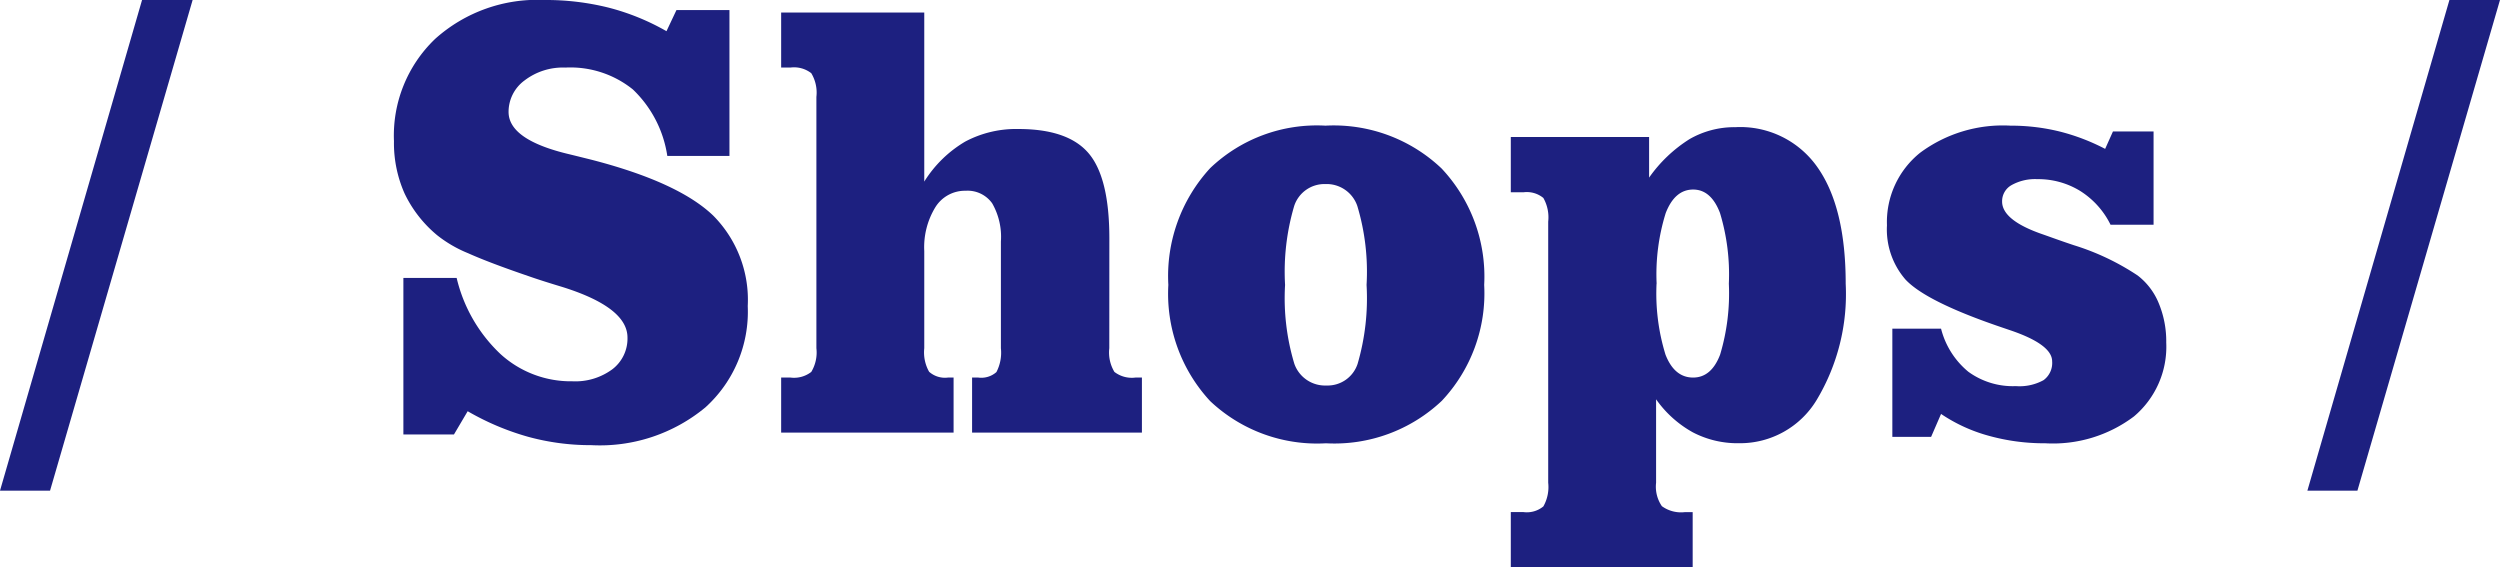
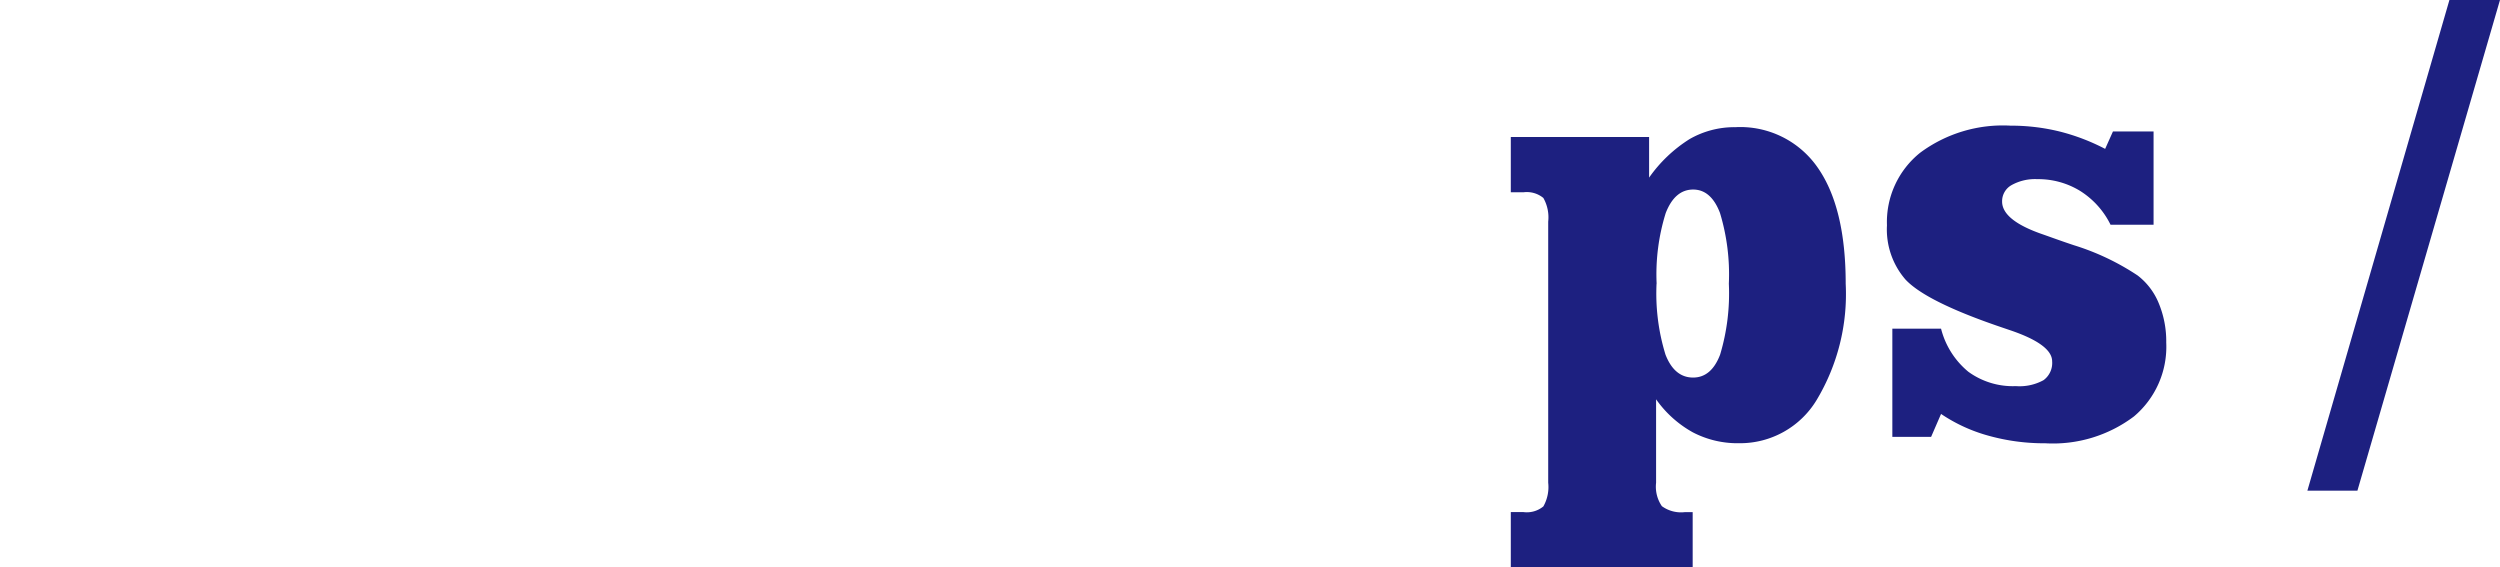
<svg xmlns="http://www.w3.org/2000/svg" width="167.701" height="38.042" viewBox="0 0 167.701 38.042">
  <defs>
    <style>.a{fill:#1d2080;}</style>
  </defs>
  <title>アセット 5</title>
-   <path class="a" d="M3.357,32.915H0L9.529,0h3.392Z" />
-   <path class="a" d="M27.059,18.642h3.573a10.234,10.234,0,0,0,2.933,5.1,7,7,0,0,0,4.827,1.835,4.177,4.177,0,0,0,2.69-.81,2.59,2.59,0,0,0,1.01-2.122q0-2.031-4.385-3.4-1.426-.43-2.238-.717-2.636-.9-4.061-1.539a8.473,8.473,0,0,1-2.057-1.189,8.217,8.217,0,0,1-2.211-2.82,8.32,8.32,0,0,1-.713-3.517A8.966,8.966,0,0,1,29.2,2.6,10.248,10.248,0,0,1,36.515,0a17.353,17.353,0,0,1,4.314.513,15.67,15.67,0,0,1,3.879,1.579L45.376.677h3.556v9.782H44.763A7.739,7.739,0,0,0,42.453,6a6.685,6.685,0,0,0-4.53-1.467,4.228,4.228,0,0,0-2.734.862,2.615,2.615,0,0,0-1.074,2.112q0,1.887,4.115,2.85,1.011.248,1.57.39,5.739,1.5,8.049,3.722a8.022,8.022,0,0,1,2.31,6.06,8.654,8.654,0,0,1-2.843,6.8,11.094,11.094,0,0,1-7.66,2.532,15.833,15.833,0,0,1-4.241-.564,17.5,17.5,0,0,1-4.043-1.712l-.92,1.559H27.059Z" />
-   <path class="a" d="M74.412,23.358a2.525,2.525,0,0,0,.343,1.59,1.912,1.912,0,0,0,1.408.379H76.6v3.692H65.208V25.327h.416a1.531,1.531,0,0,0,1.217-.369,2.823,2.823,0,0,0,.3-1.6V16.2a4.52,4.52,0,0,0-.586-2.563,2.022,2.022,0,0,0-1.778-.841,2.337,2.337,0,0,0-2.03,1.1A5.14,5.14,0,0,0,62,16.837v6.521a2.643,2.643,0,0,0,.325,1.58,1.6,1.6,0,0,0,1.263.389h.379v3.692H52.4V25.327h.632a1.879,1.879,0,0,0,1.389-.379,2.525,2.525,0,0,0,.343-1.59V6.5a2.522,2.522,0,0,0-.343-1.589,1.878,1.878,0,0,0-1.389-.38H52.4V.841H62V12.182a8.059,8.059,0,0,1,2.752-2.687,7.27,7.27,0,0,1,3.564-.841q3.339,0,4.72,1.641t1.38,5.7Z" />
-   <path class="a" d="M88.91,8.429A10.5,10.5,0,0,1,96.7,11.3a10.58,10.58,0,0,1,2.86,7.813,10.519,10.519,0,0,1-2.842,7.773,10.483,10.483,0,0,1-7.769,2.85,10.45,10.45,0,0,1-7.77-2.83,10.584,10.584,0,0,1-2.806-7.793,10.687,10.687,0,0,1,2.806-7.834A10.36,10.36,0,0,1,88.91,8.429Zm2.76,10.684a15.327,15.327,0,0,0-.622-5.3,2.175,2.175,0,0,0-2.138-1.466,2.136,2.136,0,0,0-2.094,1.466,15.538,15.538,0,0,0-.613,5.3,15.225,15.225,0,0,0,.622,5.291,2.186,2.186,0,0,0,2.157,1.456,2.118,2.118,0,0,0,2.084-1.445A15.646,15.646,0,0,0,91.67,19.113Z" />
  <path class="a" d="M110.622,11.915a9.468,9.468,0,0,1,2.715-2.584,6.033,6.033,0,0,1,3.078-.8,6.315,6.315,0,0,1,5.5,2.687q1.895,2.687,1.895,7.813a13.8,13.8,0,0,1-1.949,7.8,6,6,0,0,1-5.216,2.9A6.462,6.462,0,0,1,113.554,29a7.412,7.412,0,0,1-2.463-2.215v5.6a2.307,2.307,0,0,0,.388,1.569,2.183,2.183,0,0,0,1.543.4h.523v3.691h-12.2V34.351h.849a1.746,1.746,0,0,0,1.335-.38,2.635,2.635,0,0,0,.325-1.589V14.868a2.635,2.635,0,0,0-.325-1.589,1.746,1.746,0,0,0-1.335-.38h-.849V9.188h9.277Zm.5,7.116a13.912,13.912,0,0,0,.6,4.758q.6,1.537,1.851,1.538,1.226,0,1.813-1.538a14.284,14.284,0,0,0,.586-4.758,14.2,14.2,0,0,0-.595-4.747q-.6-1.569-1.8-1.569-1.228,0-1.841,1.579A13.828,13.828,0,0,0,111.127,19.031Z" />
  <path class="a" d="M129.539,29.306h-2.6v-7.26h3.267a5.493,5.493,0,0,0,1.832,2.892,5.077,5.077,0,0,0,3.185.963,3.34,3.34,0,0,0,1.859-.4,1.427,1.427,0,0,0,.577-1.261q0-1.147-2.888-2.112-.974-.329-1.534-.533-4.186-1.518-5.423-2.851a5.129,5.129,0,0,1-1.236-3.63,5.956,5.956,0,0,1,2.229-4.87,9.311,9.311,0,0,1,6.055-1.815,13.63,13.63,0,0,1,3.284.389,13.914,13.914,0,0,1,3.068,1.169l.524-1.169h2.724v6.255h-2.887a5.577,5.577,0,0,0-2.039-2.266,5.366,5.366,0,0,0-2.87-.789,3.225,3.225,0,0,0-1.732.4,1.238,1.238,0,0,0-.632,1.1q0,1.272,2.761,2.214c.47.165.836.3,1.1.39q.342.123.956.328a16.509,16.509,0,0,1,4.277,2.031,4.475,4.475,0,0,1,1.416,1.866,6.651,6.651,0,0,1,.5,2.625,6.113,6.113,0,0,1-2.166,4.963,9.025,9.025,0,0,1-5.955,1.8,13.869,13.869,0,0,1-3.817-.512,10.762,10.762,0,0,1-3.167-1.456Z" />
  <path class="a" d="M158.136,32.915H154.78L164.308,0H167.7Z" />
</svg>